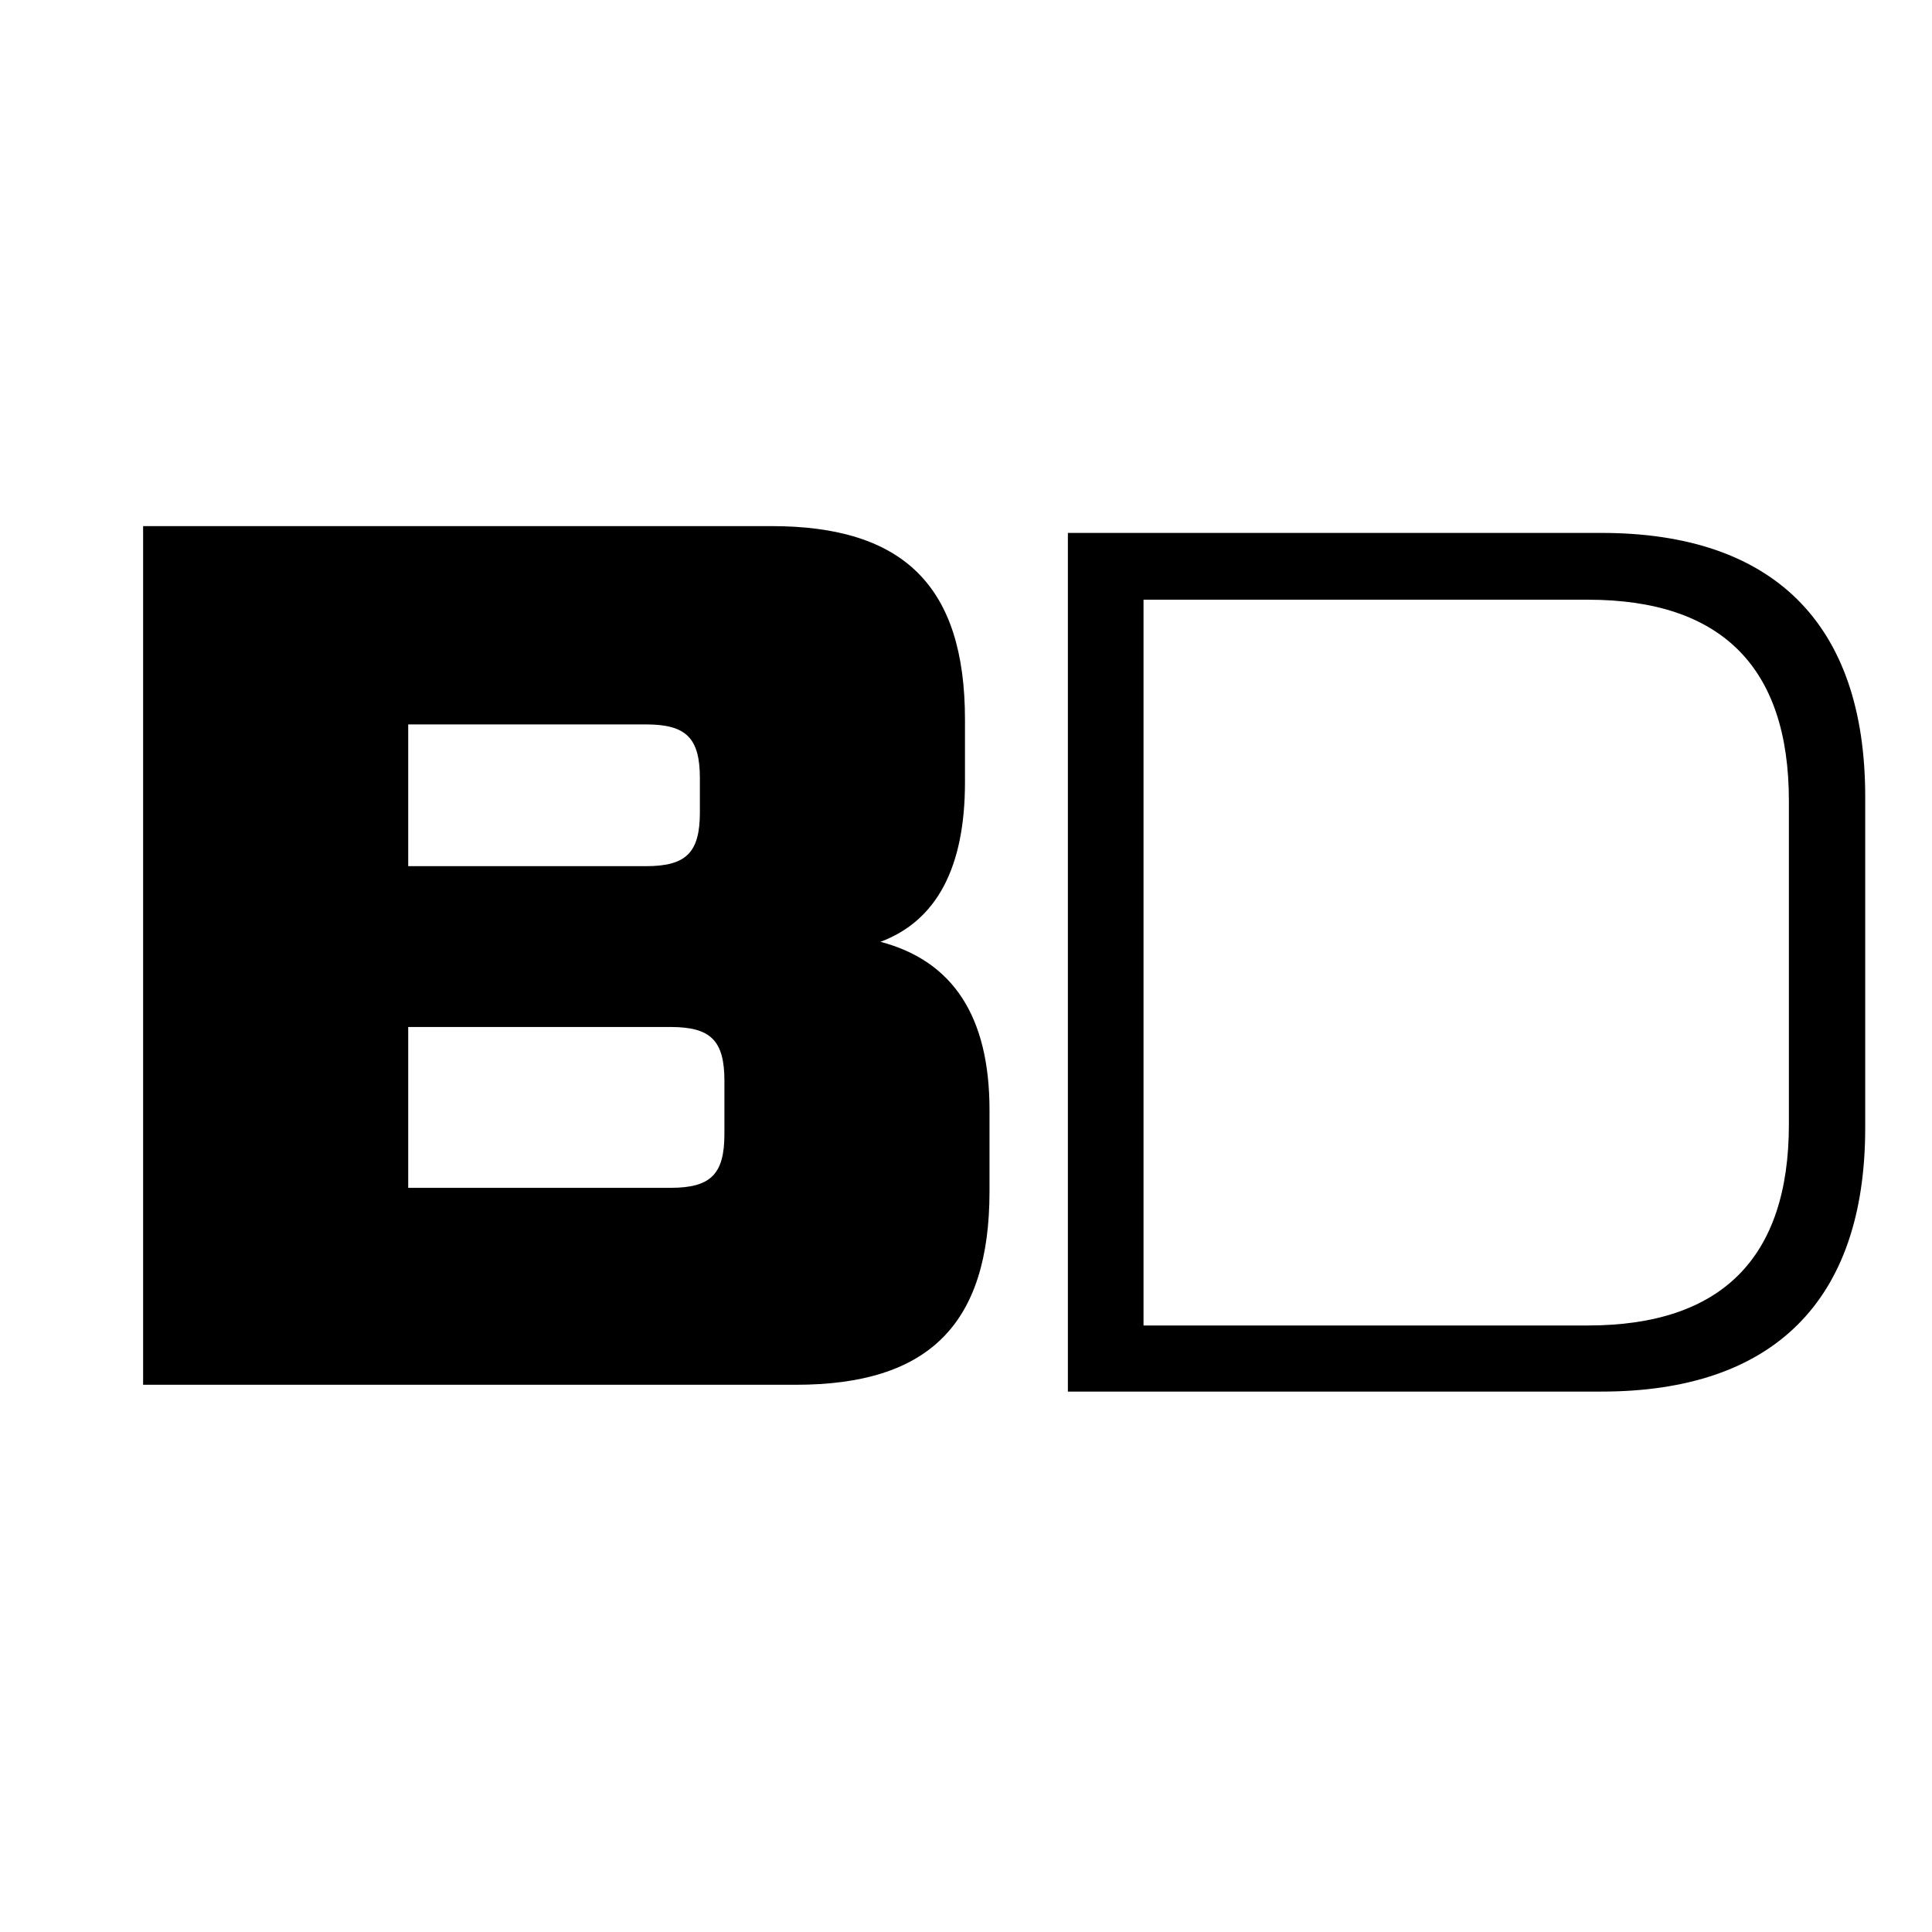
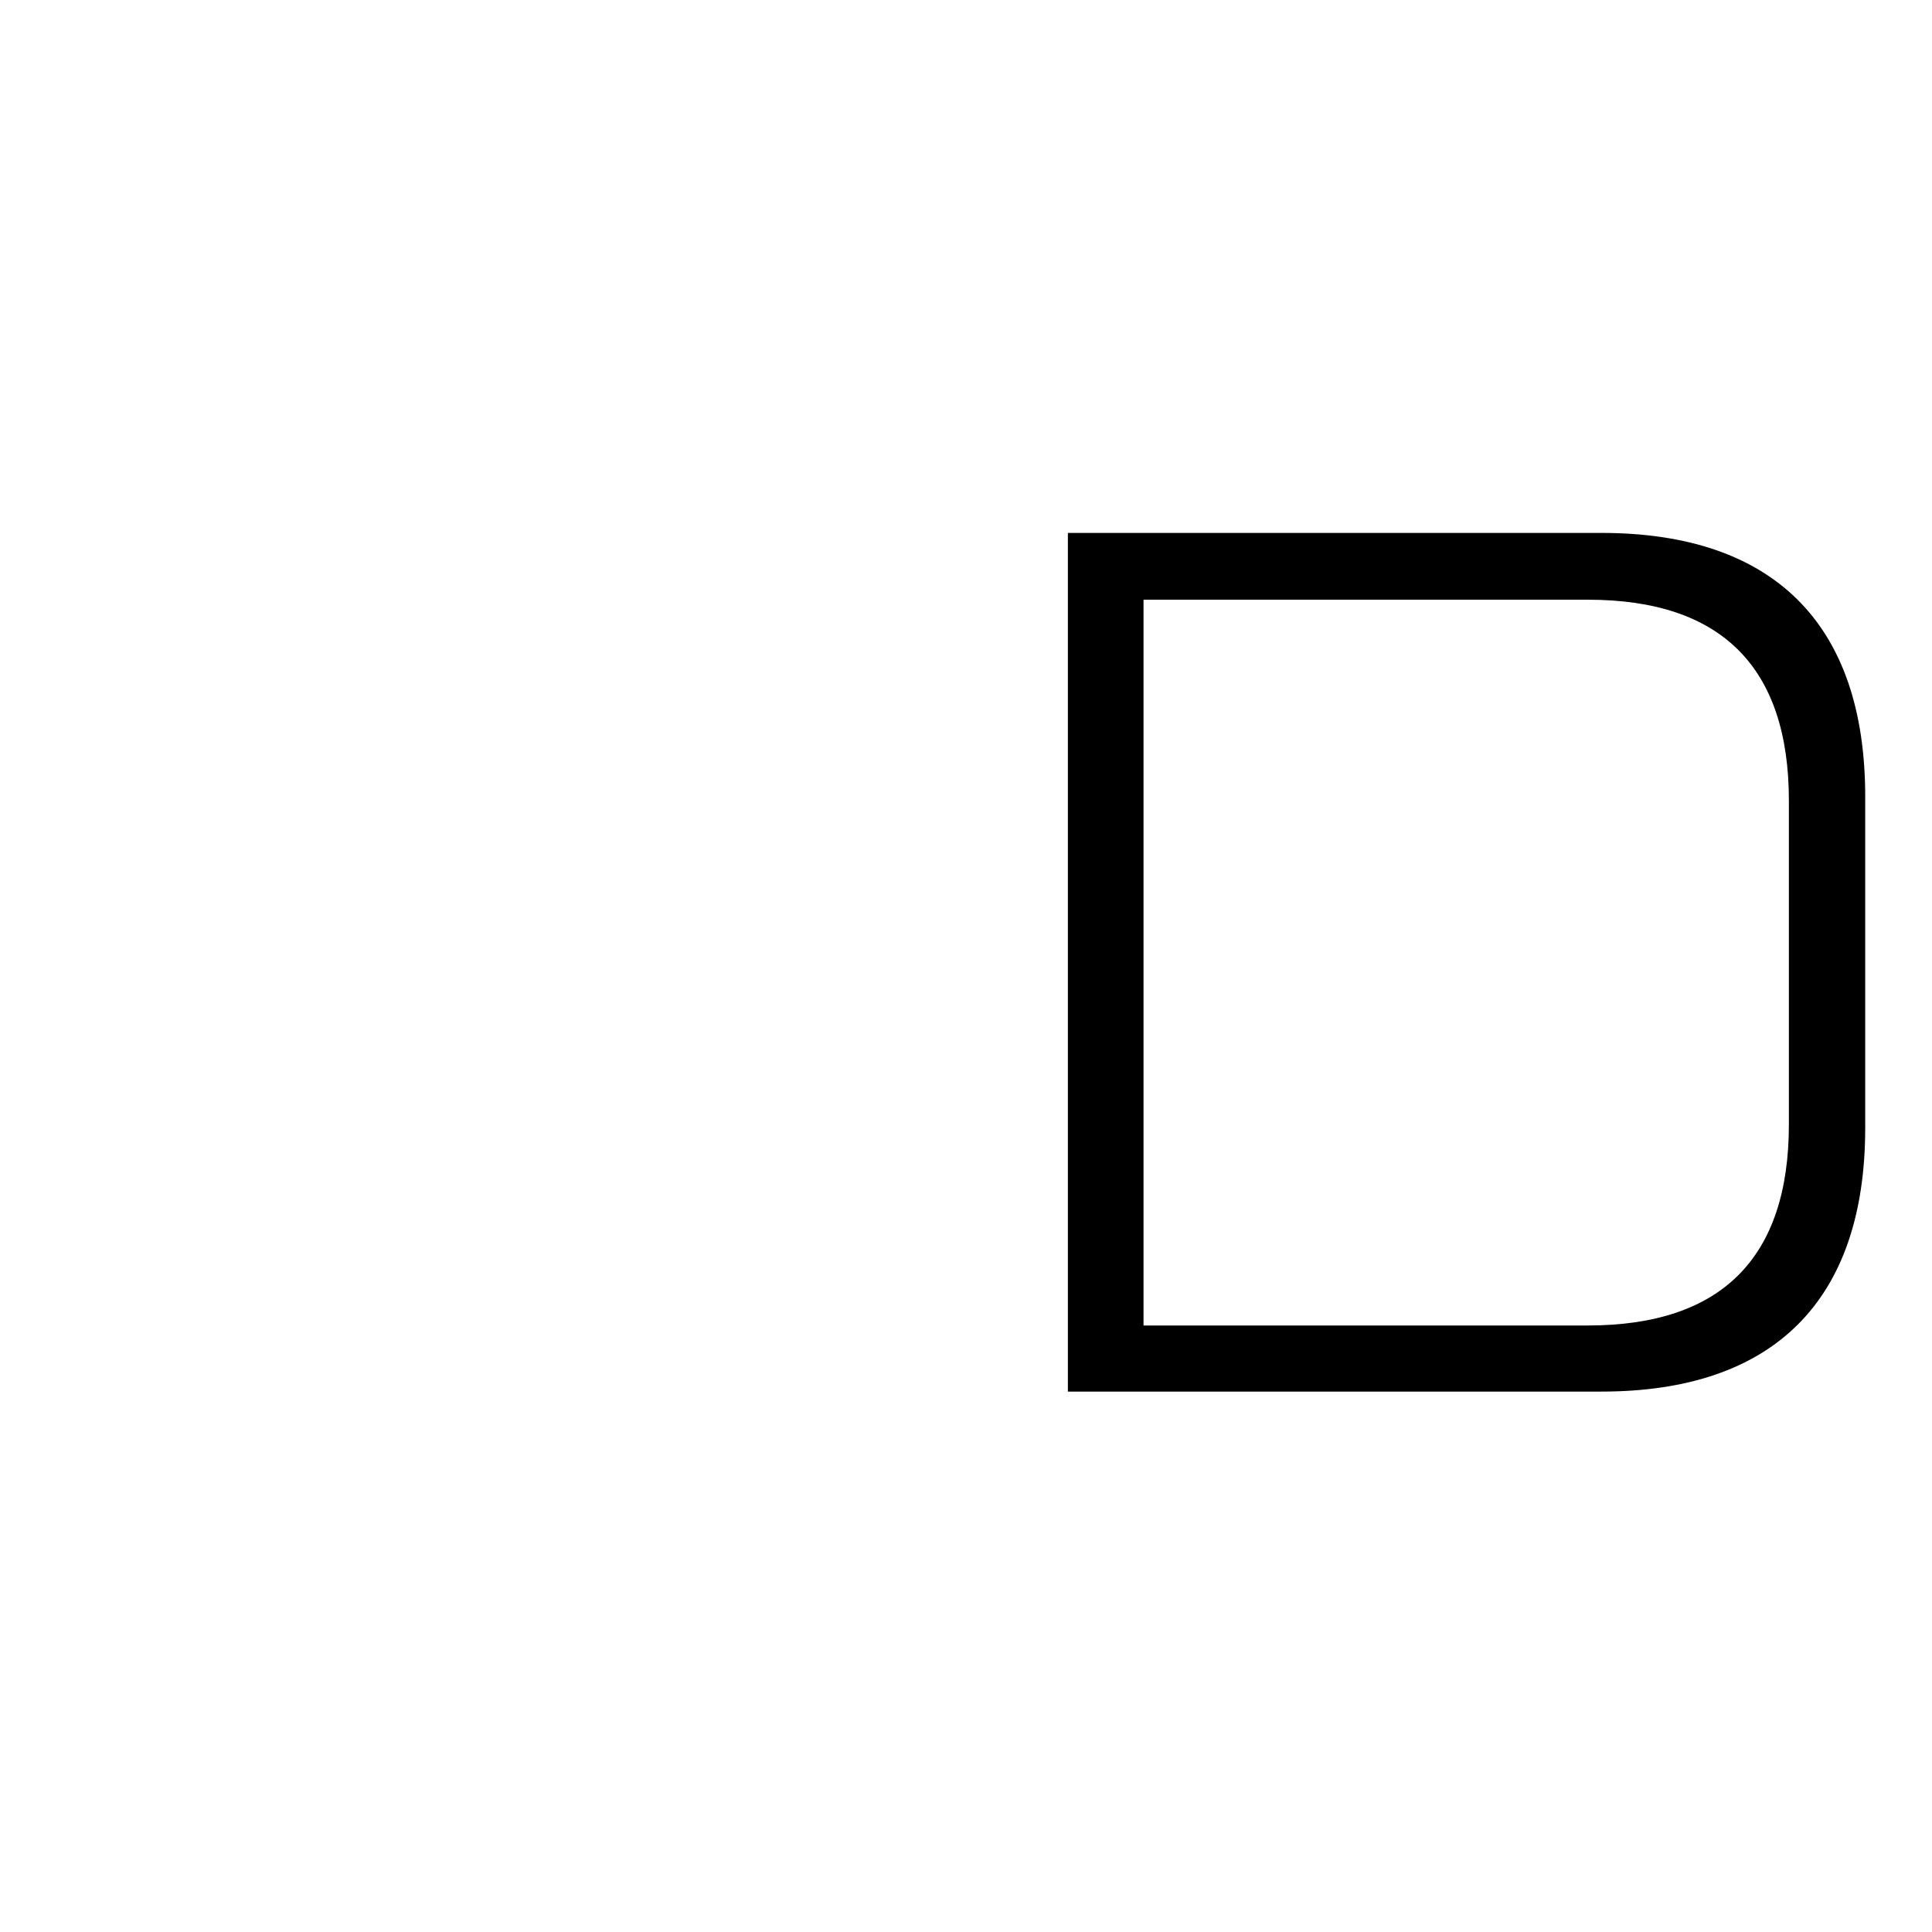
<svg xmlns="http://www.w3.org/2000/svg" version="1.1" id="Layer_1" x="0px" y="0px" viewBox="0 0 283.5 283.5" style="enable-background:new 0 0 283.5 283.5;" xml:space="preserve">
  <style type="text/css">
	.st0{enable-background:new    ;}
</style>
  <g class="st0">
-     <path d="M145.2,162.9v11.9c0,19.6-9,28.4-28.4,28.4H21v-126h92.2c19.4,0,28.4,8.8,28.4,28.4v9.2c0,12.4-4.1,20.3-12.4,23.4   C139.8,141,145.2,149.1,145.2,162.9z M59.9,106.2v20.9h34.9c5.9,0,7.9-2,7.9-7.9v-5c0-5.9-2-7.9-7.9-7.9H59.9z M106.3,158.6   c0-5.9-2-7.9-7.9-7.9H59.9v23.6h38.5c5.9,0,7.9-2,7.9-7.9V158.6z" />
-   </g>
+     </g>
  <g class="st0">
    <path d="M156.7,204.2v-126H235c25.2,0,38.7,13.3,38.7,38.7v48.6c0,25.4-13.5,38.7-38.7,38.7H156.7z M167.8,194.5H233   c19.6,0,29.5-9.9,29.5-29.5v-47.5c0-19.6-9.9-29.5-29.5-29.5h-65.2V194.5z" />
  </g>
</svg>